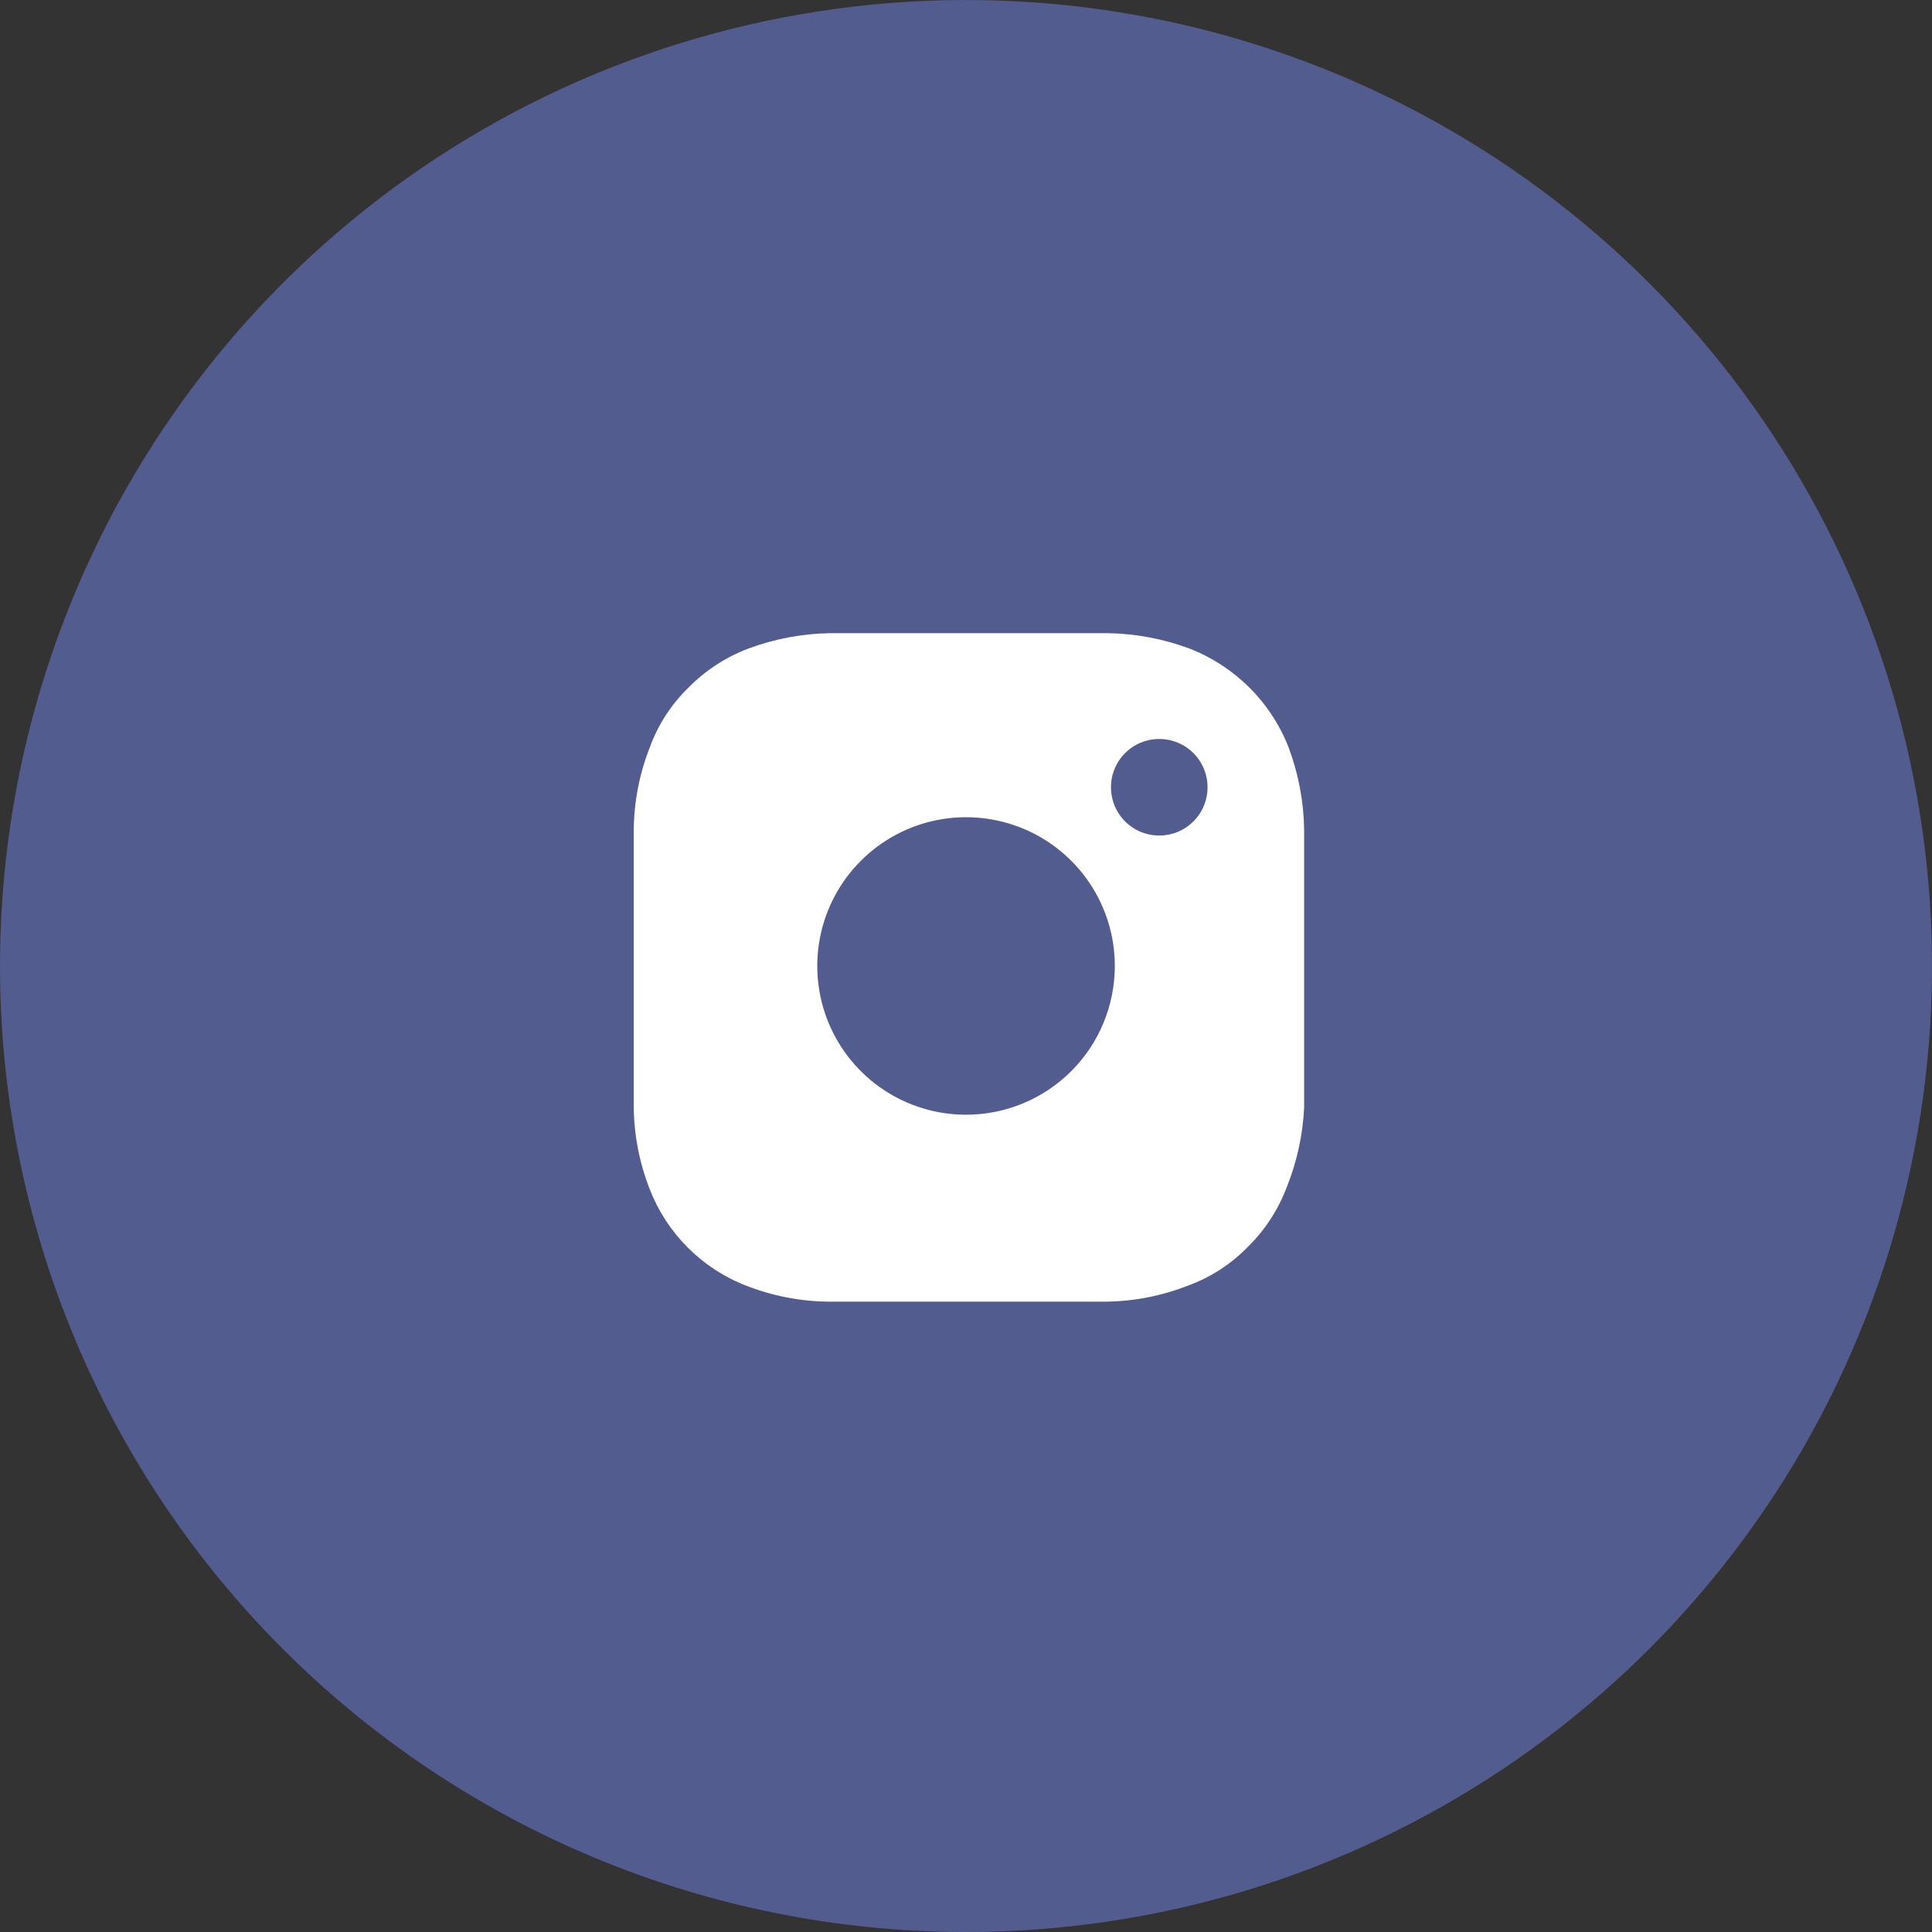
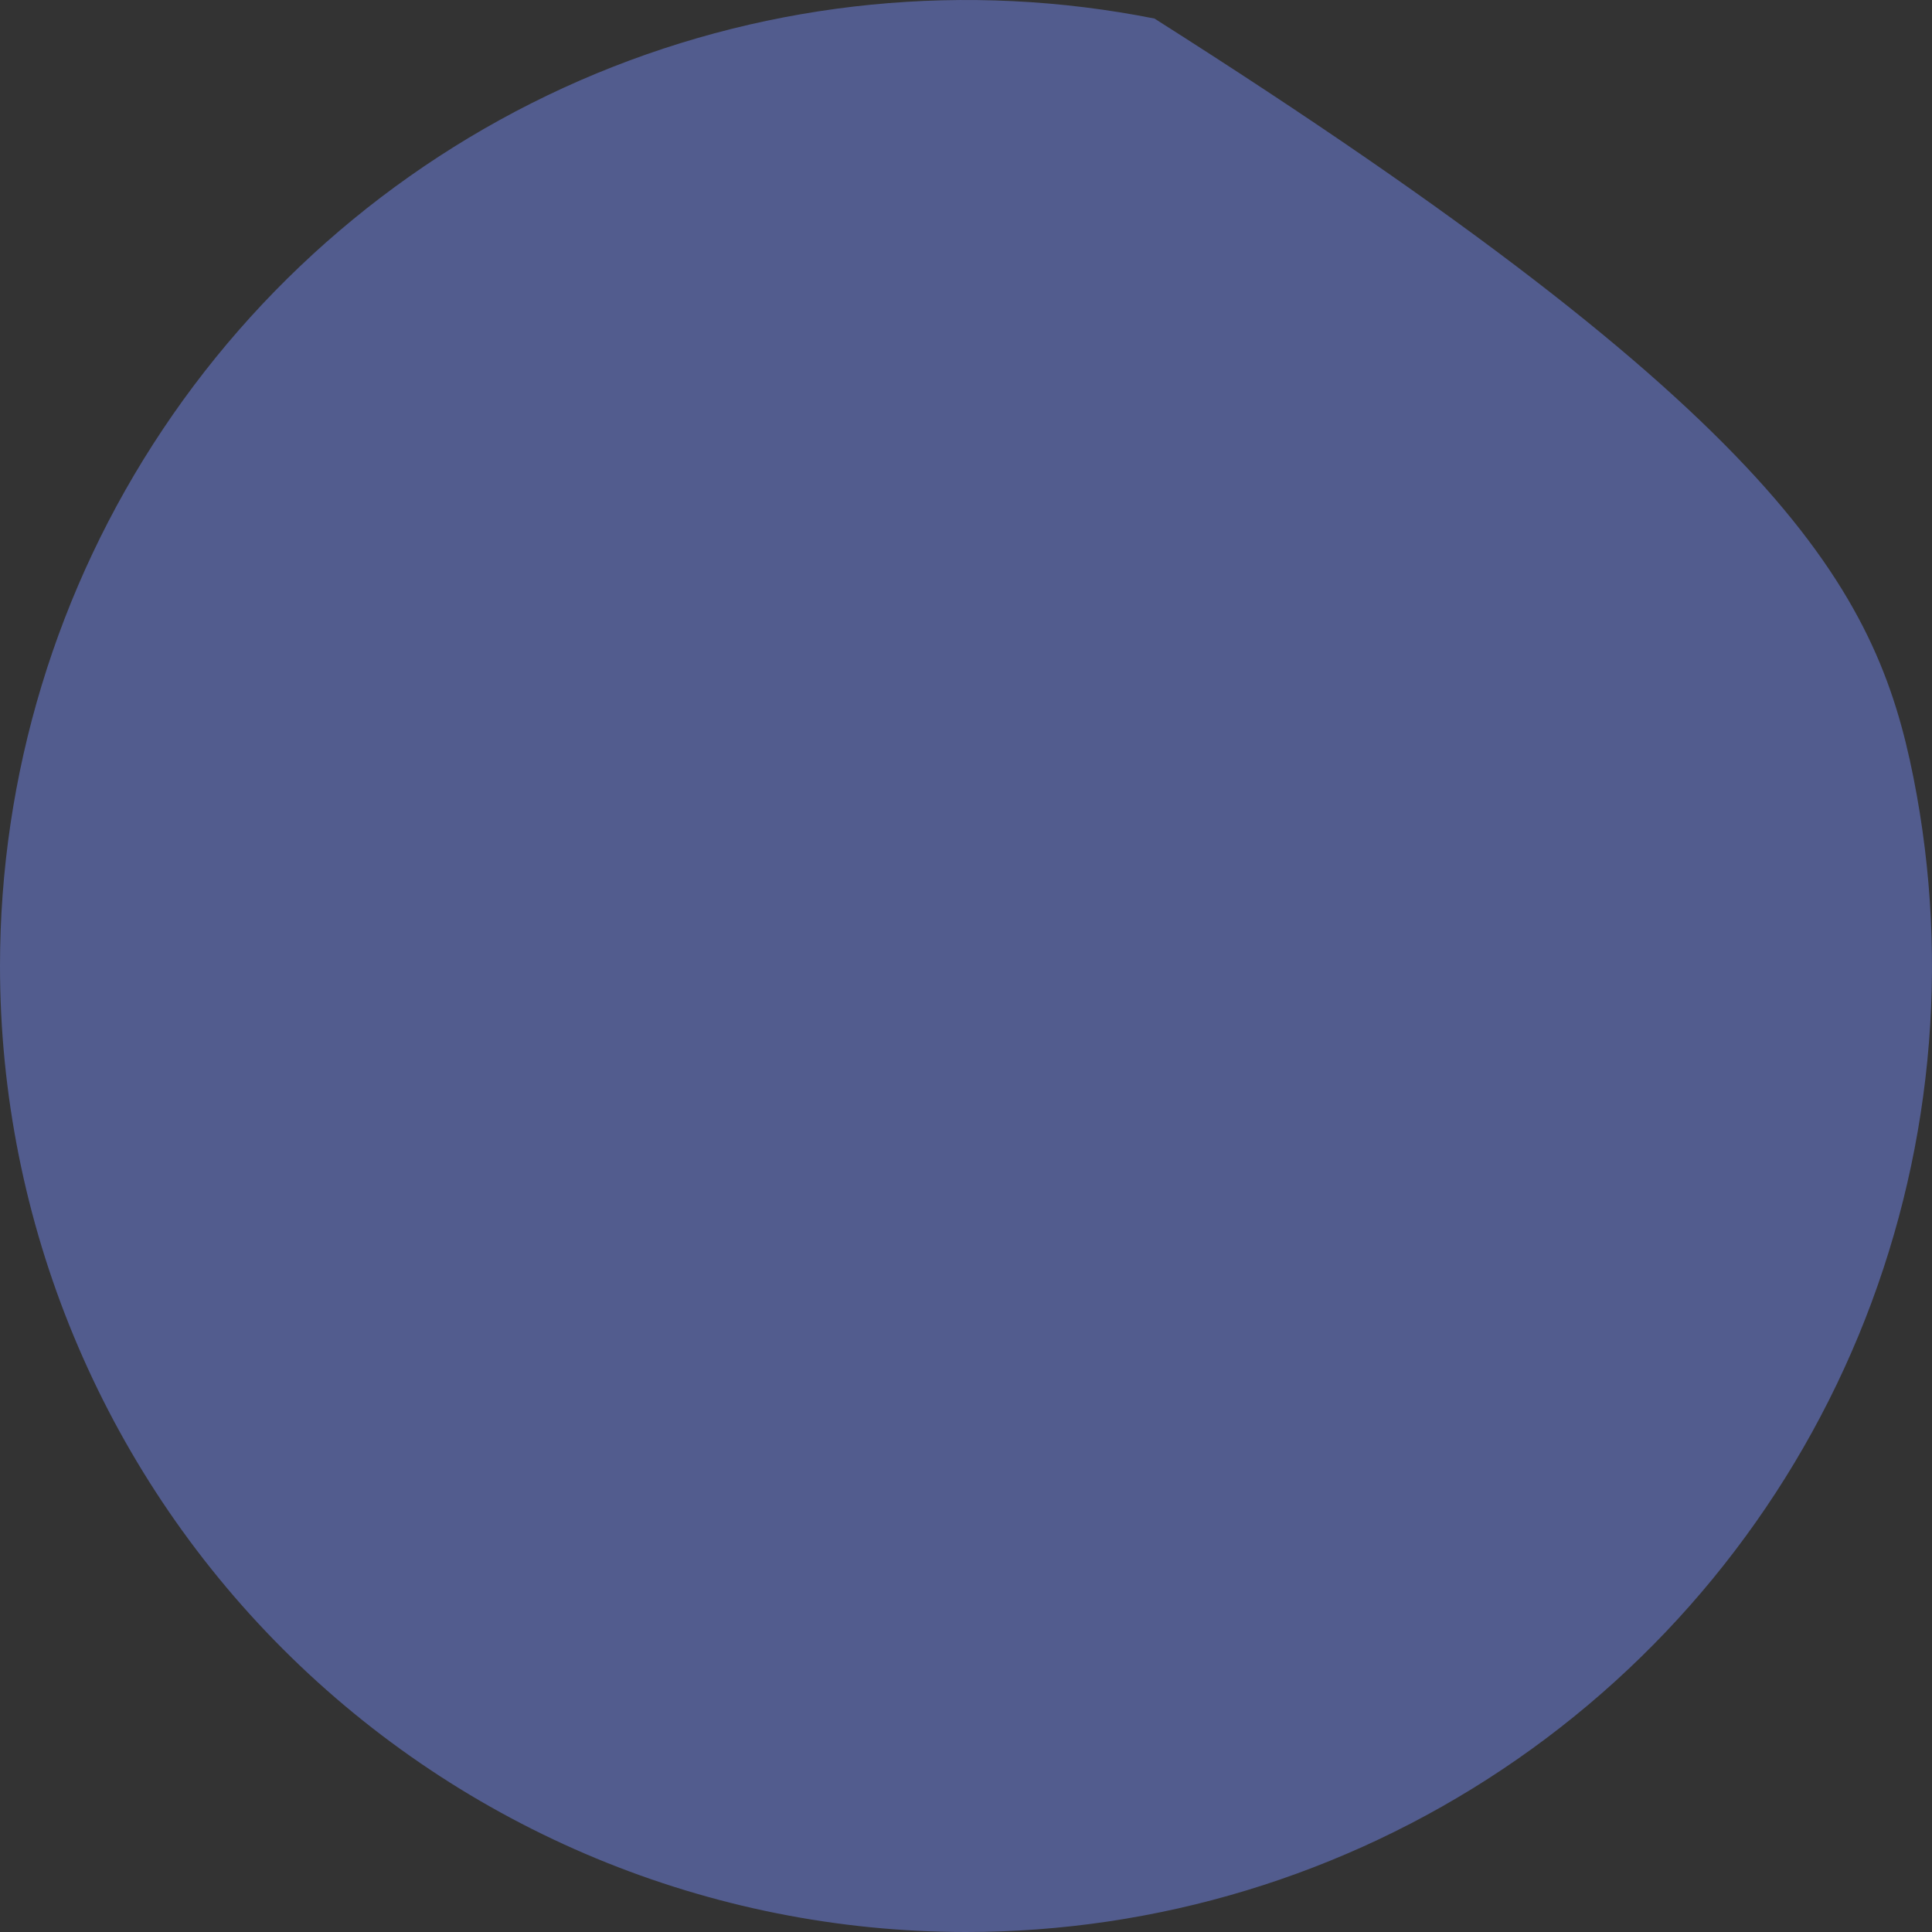
<svg xmlns="http://www.w3.org/2000/svg" width="40" height="40" viewBox="0 0 40 40" fill="none">
  <rect x="0" y="0" width="40" height="40" fill="#333333" stroke="none" />
-   <path fill-rule="evenodd" clip-rule="evenodd" d="M0 20C0 16.044 1.173 12.178 3.371 8.889C5.568 5.6 8.692 3.036 12.346 1.522C16.001 0.009 20.022 -0.387 23.902 0.384C27.781 1.156 31.345 3.061 34.142 5.858C36.939 8.655 38.844 12.219 39.616 16.098C40.387 19.978 39.991 23.999 38.478 27.654C36.964 31.308 34.4 34.432 31.111 36.629C27.822 38.827 23.956 40 20 40C14.696 40 9.609 37.893 5.858 34.142C2.107 30.391 0 25.304 0 20H0Z" fill="#525C8E" />
-   <path fill-rule="evenodd" clip-rule="evenodd" d="M27.001 17.169C26.991 16.592 26.883 16.02 26.681 15.479C26.5 15.014 26.224 14.592 25.871 14.239C25.518 13.887 25.096 13.611 24.631 13.429C24.09 13.227 23.518 13.119 22.941 13.109C22.201 13.109 21.941 13.109 20.061 13.109C18.181 13.109 17.931 13.109 17.181 13.109C16.604 13.119 16.032 13.227 15.491 13.429C15.024 13.606 14.601 13.883 14.251 14.239C13.894 14.587 13.621 15.011 13.451 15.479C13.24 16.018 13.128 16.591 13.121 17.169C13.121 17.919 13.121 18.169 13.121 20.049C13.121 21.929 13.121 22.179 13.121 22.929C13.128 23.508 13.24 24.081 13.451 24.619C13.627 25.073 13.896 25.486 14.24 25.83C14.585 26.175 14.997 26.444 15.451 26.619C15.99 26.83 16.562 26.942 17.141 26.949C17.891 26.949 18.141 26.949 20.021 26.949C21.901 26.949 22.161 26.949 22.901 26.949C23.48 26.942 24.052 26.83 24.591 26.619C25.059 26.45 25.483 26.176 25.831 25.819C26.188 25.47 26.464 25.047 26.641 24.579C26.852 24.053 26.974 23.496 27.001 22.929C27.001 22.179 27.001 21.929 27.001 20.049C27.001 18.169 27.001 17.919 27.001 17.169ZM20.001 23.079C19.392 23.079 18.796 22.899 18.29 22.56C17.783 22.222 17.389 21.741 17.155 21.178C16.922 20.615 16.861 19.996 16.98 19.398C17.099 18.801 17.392 18.252 17.823 17.822C18.254 17.391 18.803 17.097 19.4 16.979C19.998 16.86 20.617 16.921 21.18 17.154C21.743 17.387 22.224 17.782 22.562 18.288C22.901 18.795 23.081 19.39 23.081 19.999C23.081 20.816 22.757 21.6 22.179 22.177C21.601 22.755 20.818 23.079 20.001 23.079ZM24.001 17.299C23.803 17.299 23.61 17.241 23.445 17.131C23.281 17.021 23.153 16.865 23.077 16.682C23.002 16.499 22.982 16.298 23.02 16.104C23.059 15.91 23.154 15.732 23.294 15.592C23.434 15.452 23.612 15.357 23.806 15.319C24 15.28 24.201 15.3 24.384 15.376C24.567 15.451 24.723 15.579 24.833 15.744C24.942 15.908 25.001 16.102 25.001 16.299C25.001 16.565 24.896 16.819 24.708 17.006C24.521 17.194 24.266 17.299 24.001 17.299Z" fill="white" />
+   <path fill-rule="evenodd" clip-rule="evenodd" d="M0 20C0 16.044 1.173 12.178 3.371 8.889C5.568 5.6 8.692 3.036 12.346 1.522C16.001 0.009 20.022 -0.387 23.902 0.384C36.939 8.655 38.844 12.219 39.616 16.098C40.387 19.978 39.991 23.999 38.478 27.654C36.964 31.308 34.4 34.432 31.111 36.629C27.822 38.827 23.956 40 20 40C14.696 40 9.609 37.893 5.858 34.142C2.107 30.391 0 25.304 0 20H0Z" fill="#525C8E" />
</svg>